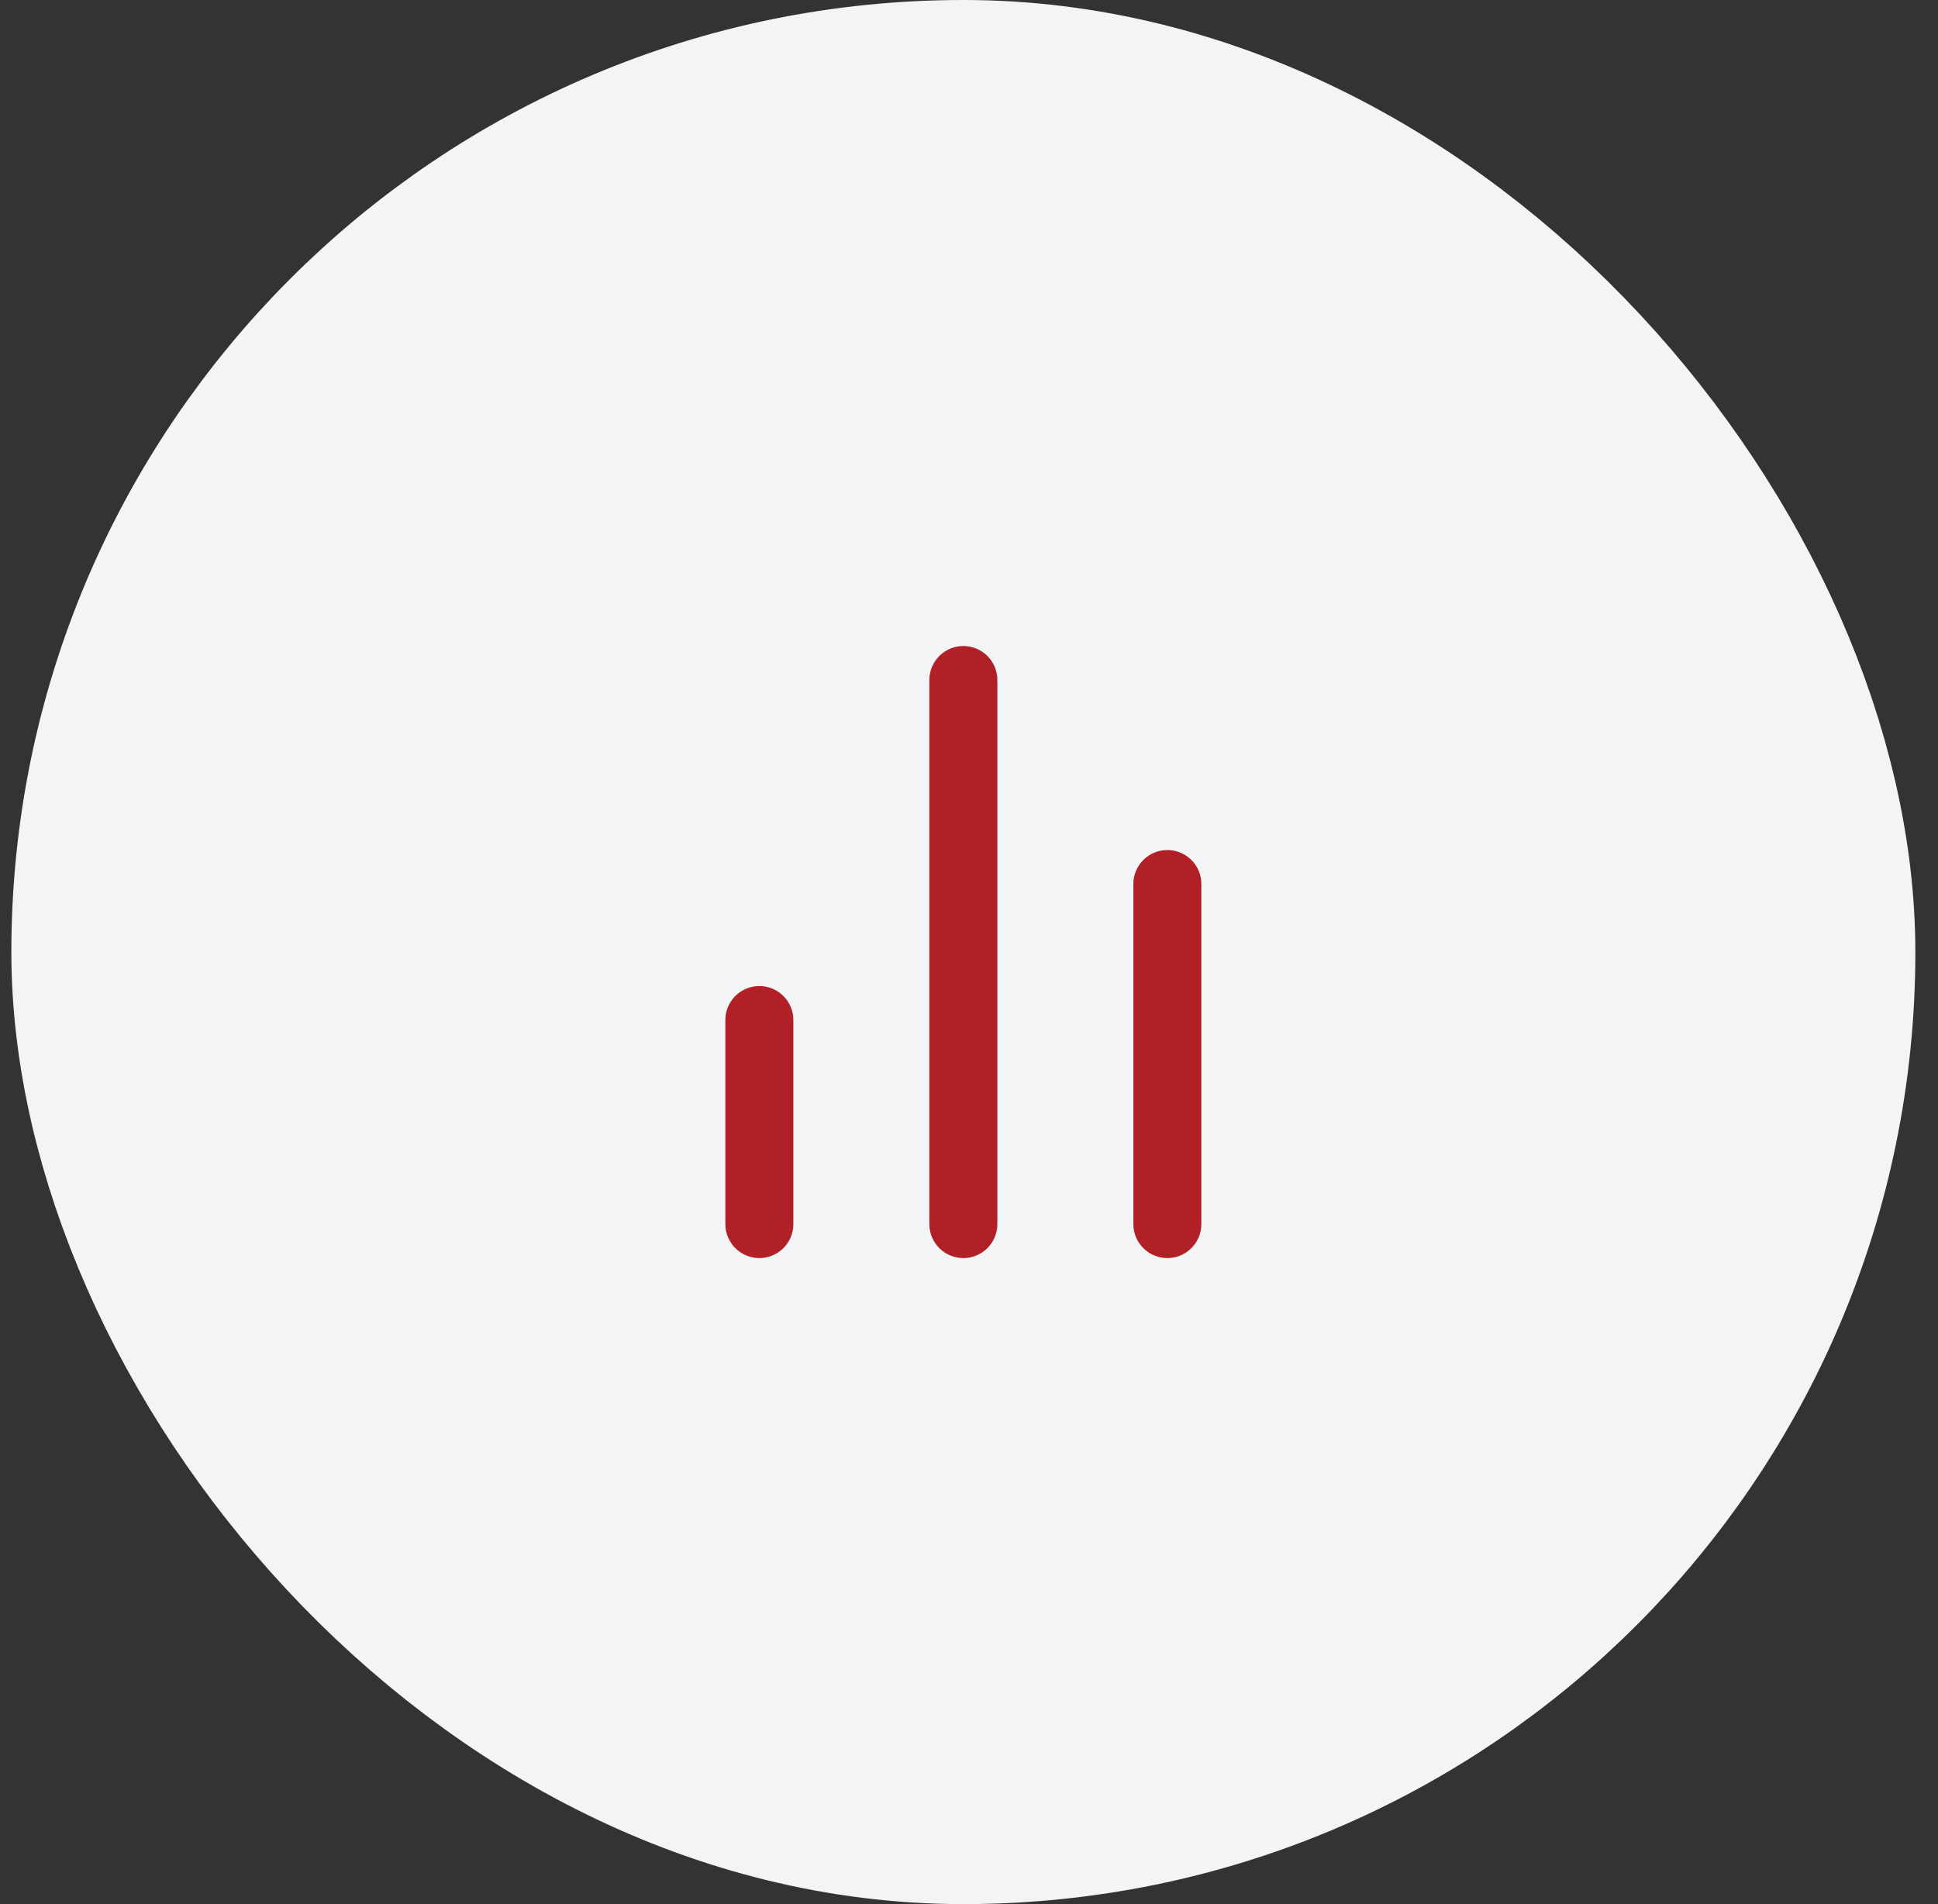
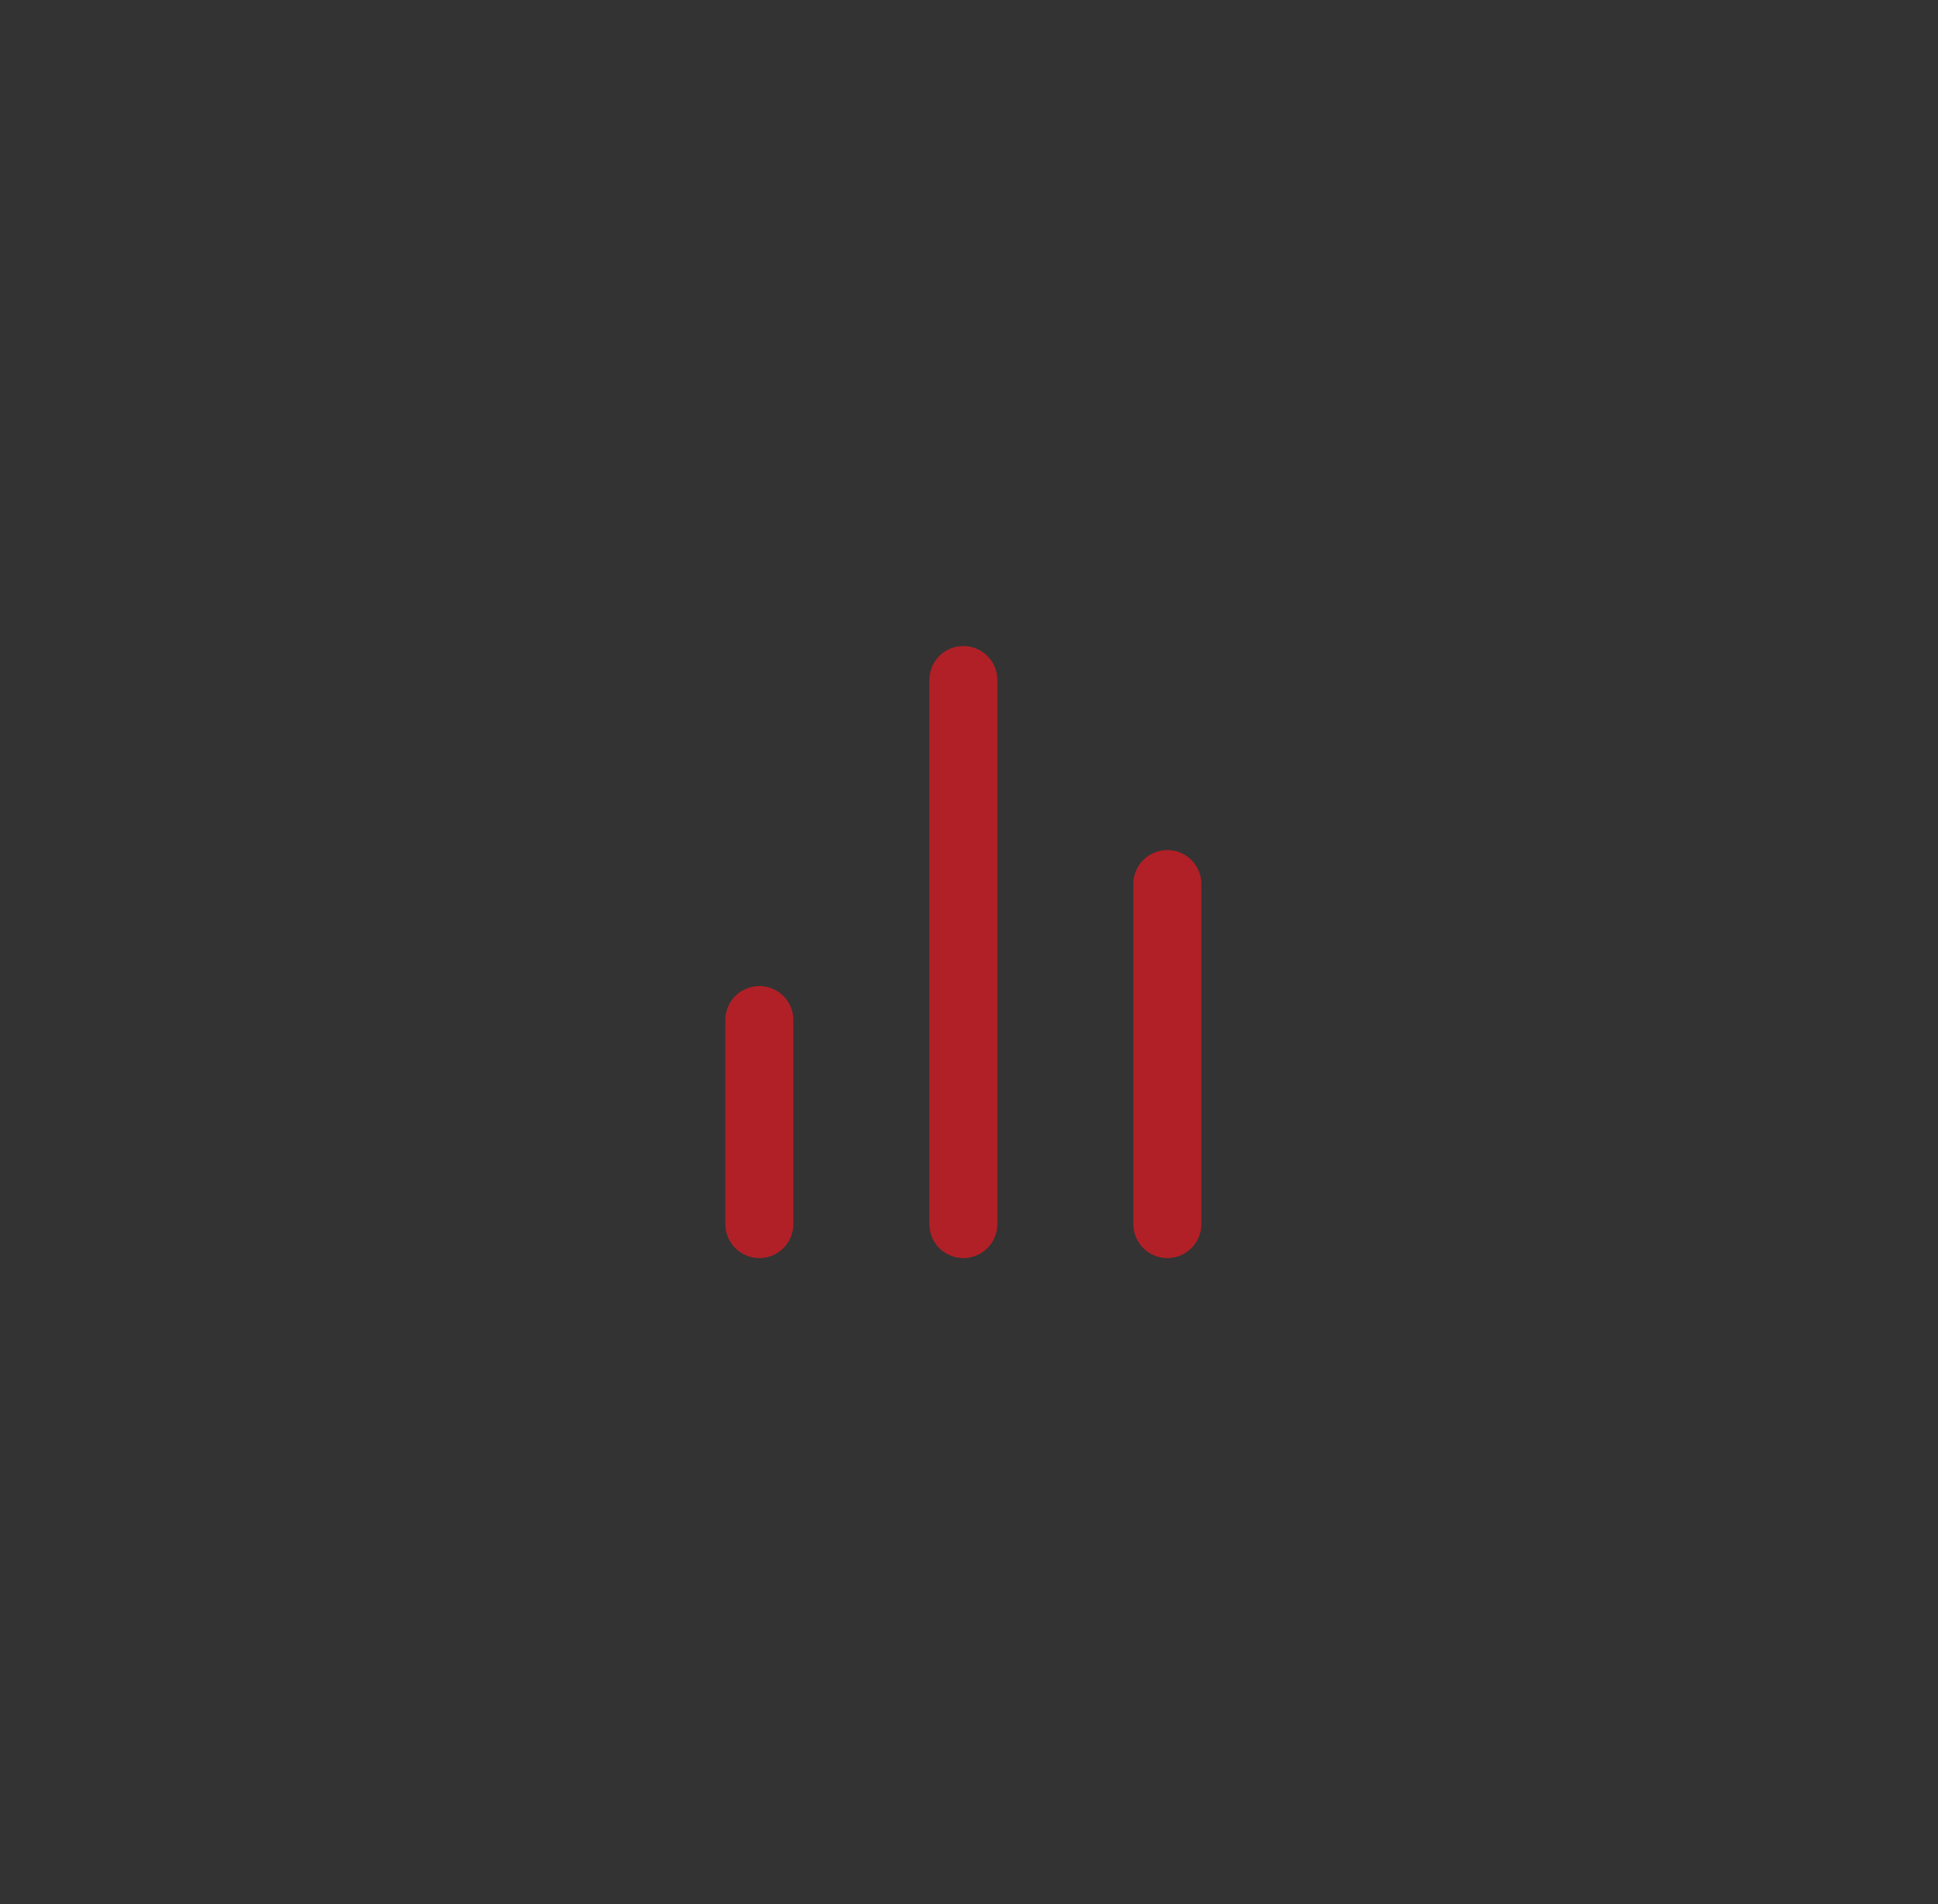
<svg xmlns="http://www.w3.org/2000/svg" width="57" height="56" viewBox="0 0 57 56" fill="none">
  <rect x="0" y="0" width="57" height="56" fill="#333333" stroke="none" />
-   <rect x="4.334" y="4" width="48" height="48" rx="24" fill="#F3F4F6" />
  <path d="M34.334 36V26M28.334 36V20M22.334 36V30" stroke="#B12027" stroke-width="2" stroke-linecap="round" stroke-linejoin="round" />
-   <rect x="4.334" y="4" width="48" height="48" rx="24" stroke="#F3F4F6" stroke-width="8" />
</svg>